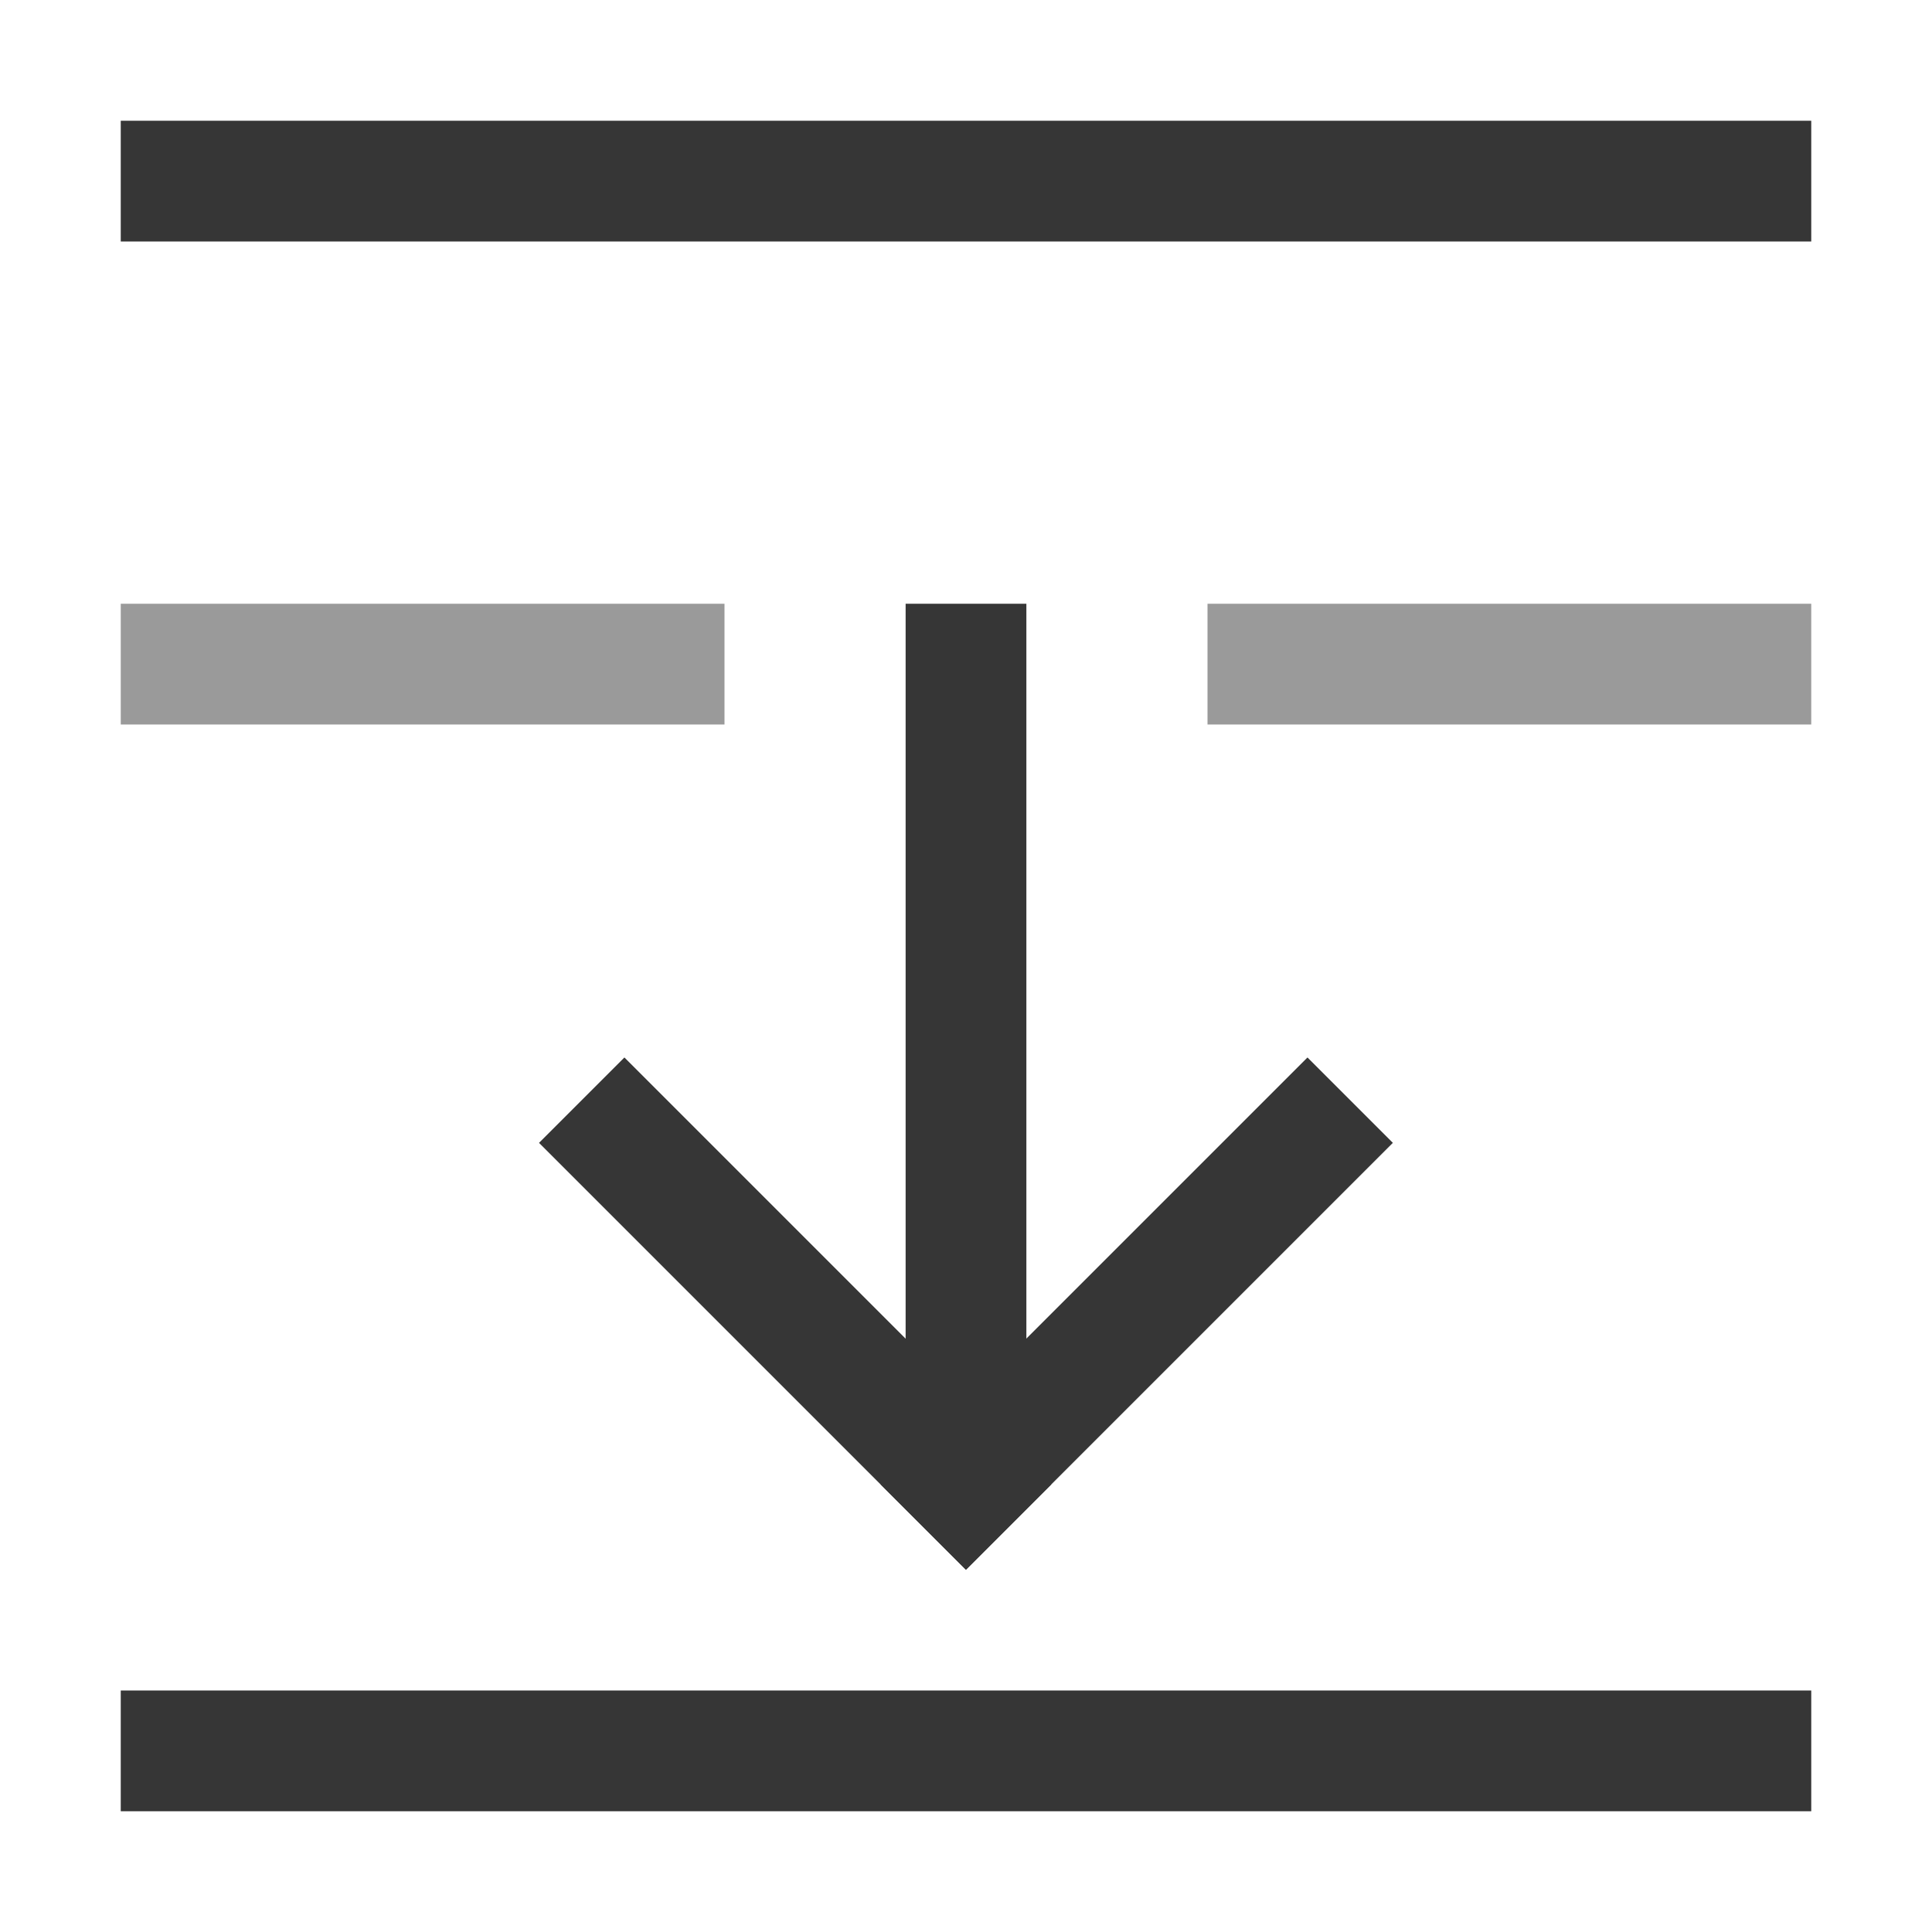
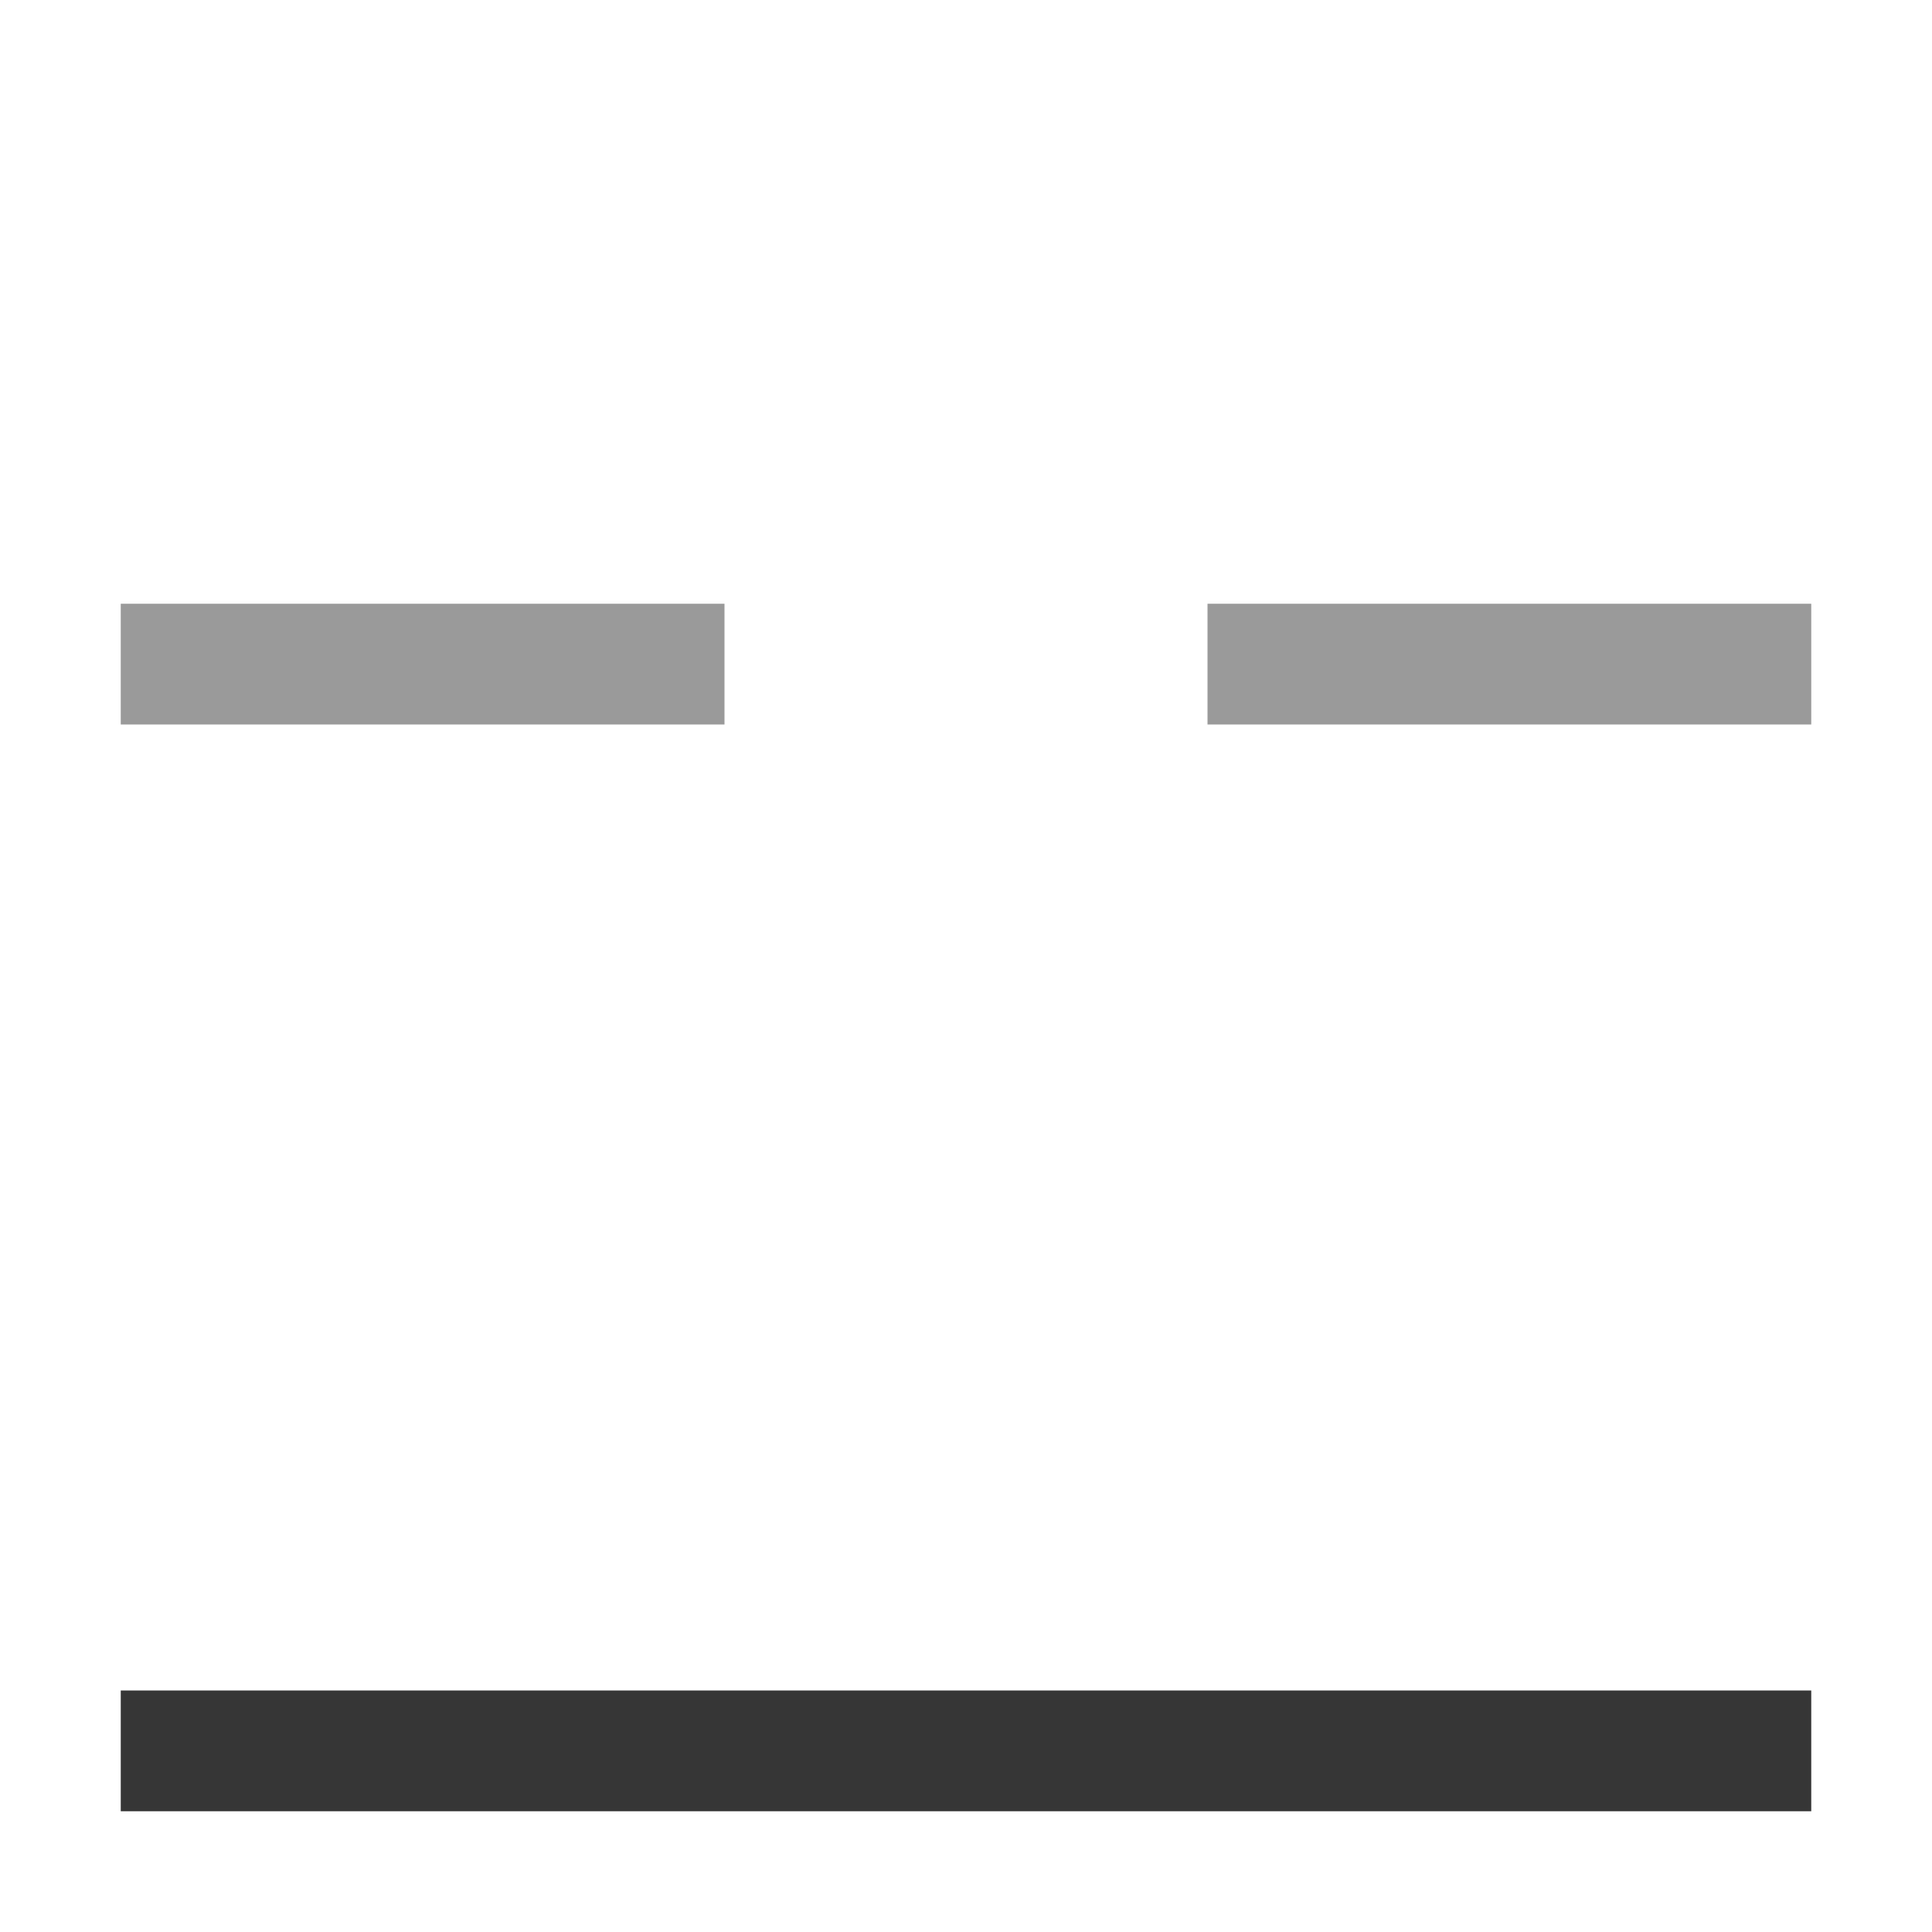
<svg xmlns="http://www.w3.org/2000/svg" width="16" height="16">
-   <path d="M7.5 5h1v7h-1z" style="fill:#363636;stroke-width:1.871;stroke-linecap:square;paint-order:stroke fill markers;stop-color:#000" />
-   <path d="M9.849 2.536h5v1h-5z" style="fill:#363636;stroke-width:2;stroke-linecap:square;paint-order:stroke fill markers;stop-color:#000" transform="rotate(45)" />
-   <path d="M-1.464 13.849h5v1h-5z" style="fill:#363636;stroke-width:2;stroke-linecap:square;paint-order:stroke fill markers;stop-color:#000" transform="scale(-1 1) rotate(45)" />
  <path d="M1 14h14v1H1z" style="fill:#363636;stroke-width:2;stroke-linecap:square;paint-order:stroke fill markers;stop-color:#000" />
  <path d="M1 5v1h5V5Zm9 0v1h5V5Z" style="opacity:.5;fill:#363636;stroke-width:2;stroke-linecap:square;paint-order:stroke fill markers;stop-color:#000" />
-   <path d="M1 1h14v1H1z" style="fill:#363636;stroke-width:2;stroke-linecap:square;paint-order:stroke fill markers;stop-color:#000" />
</svg>